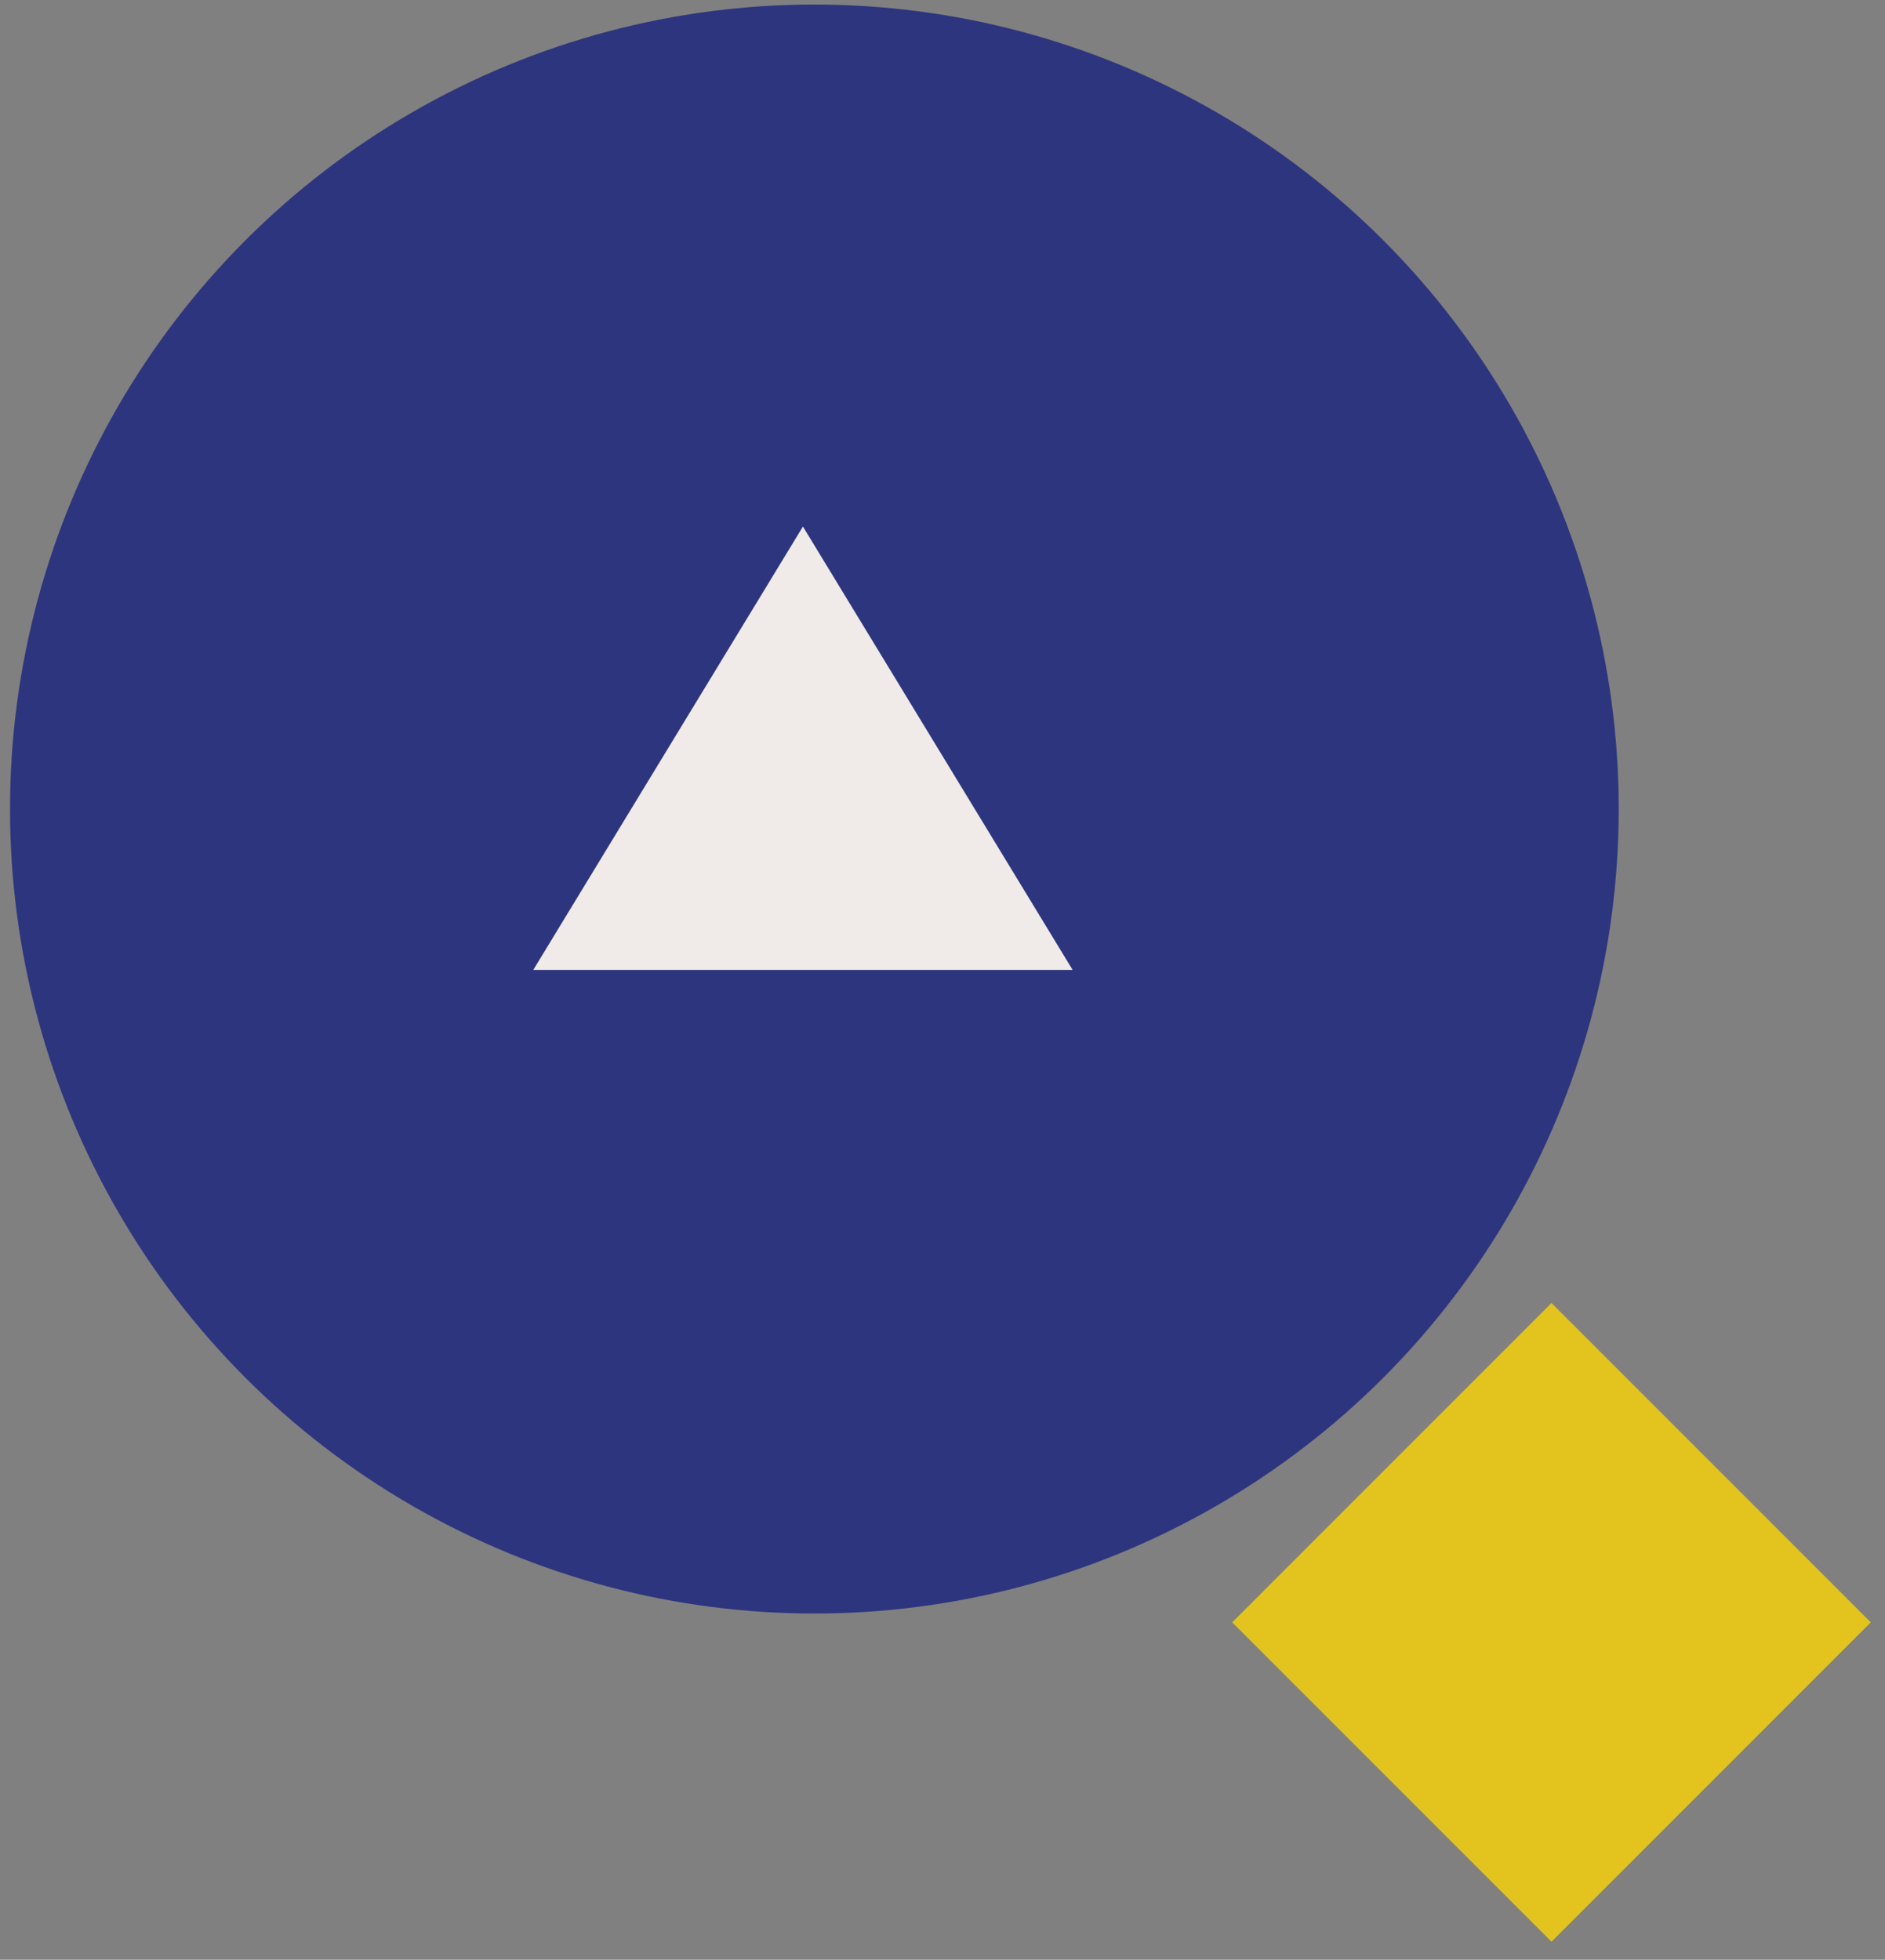
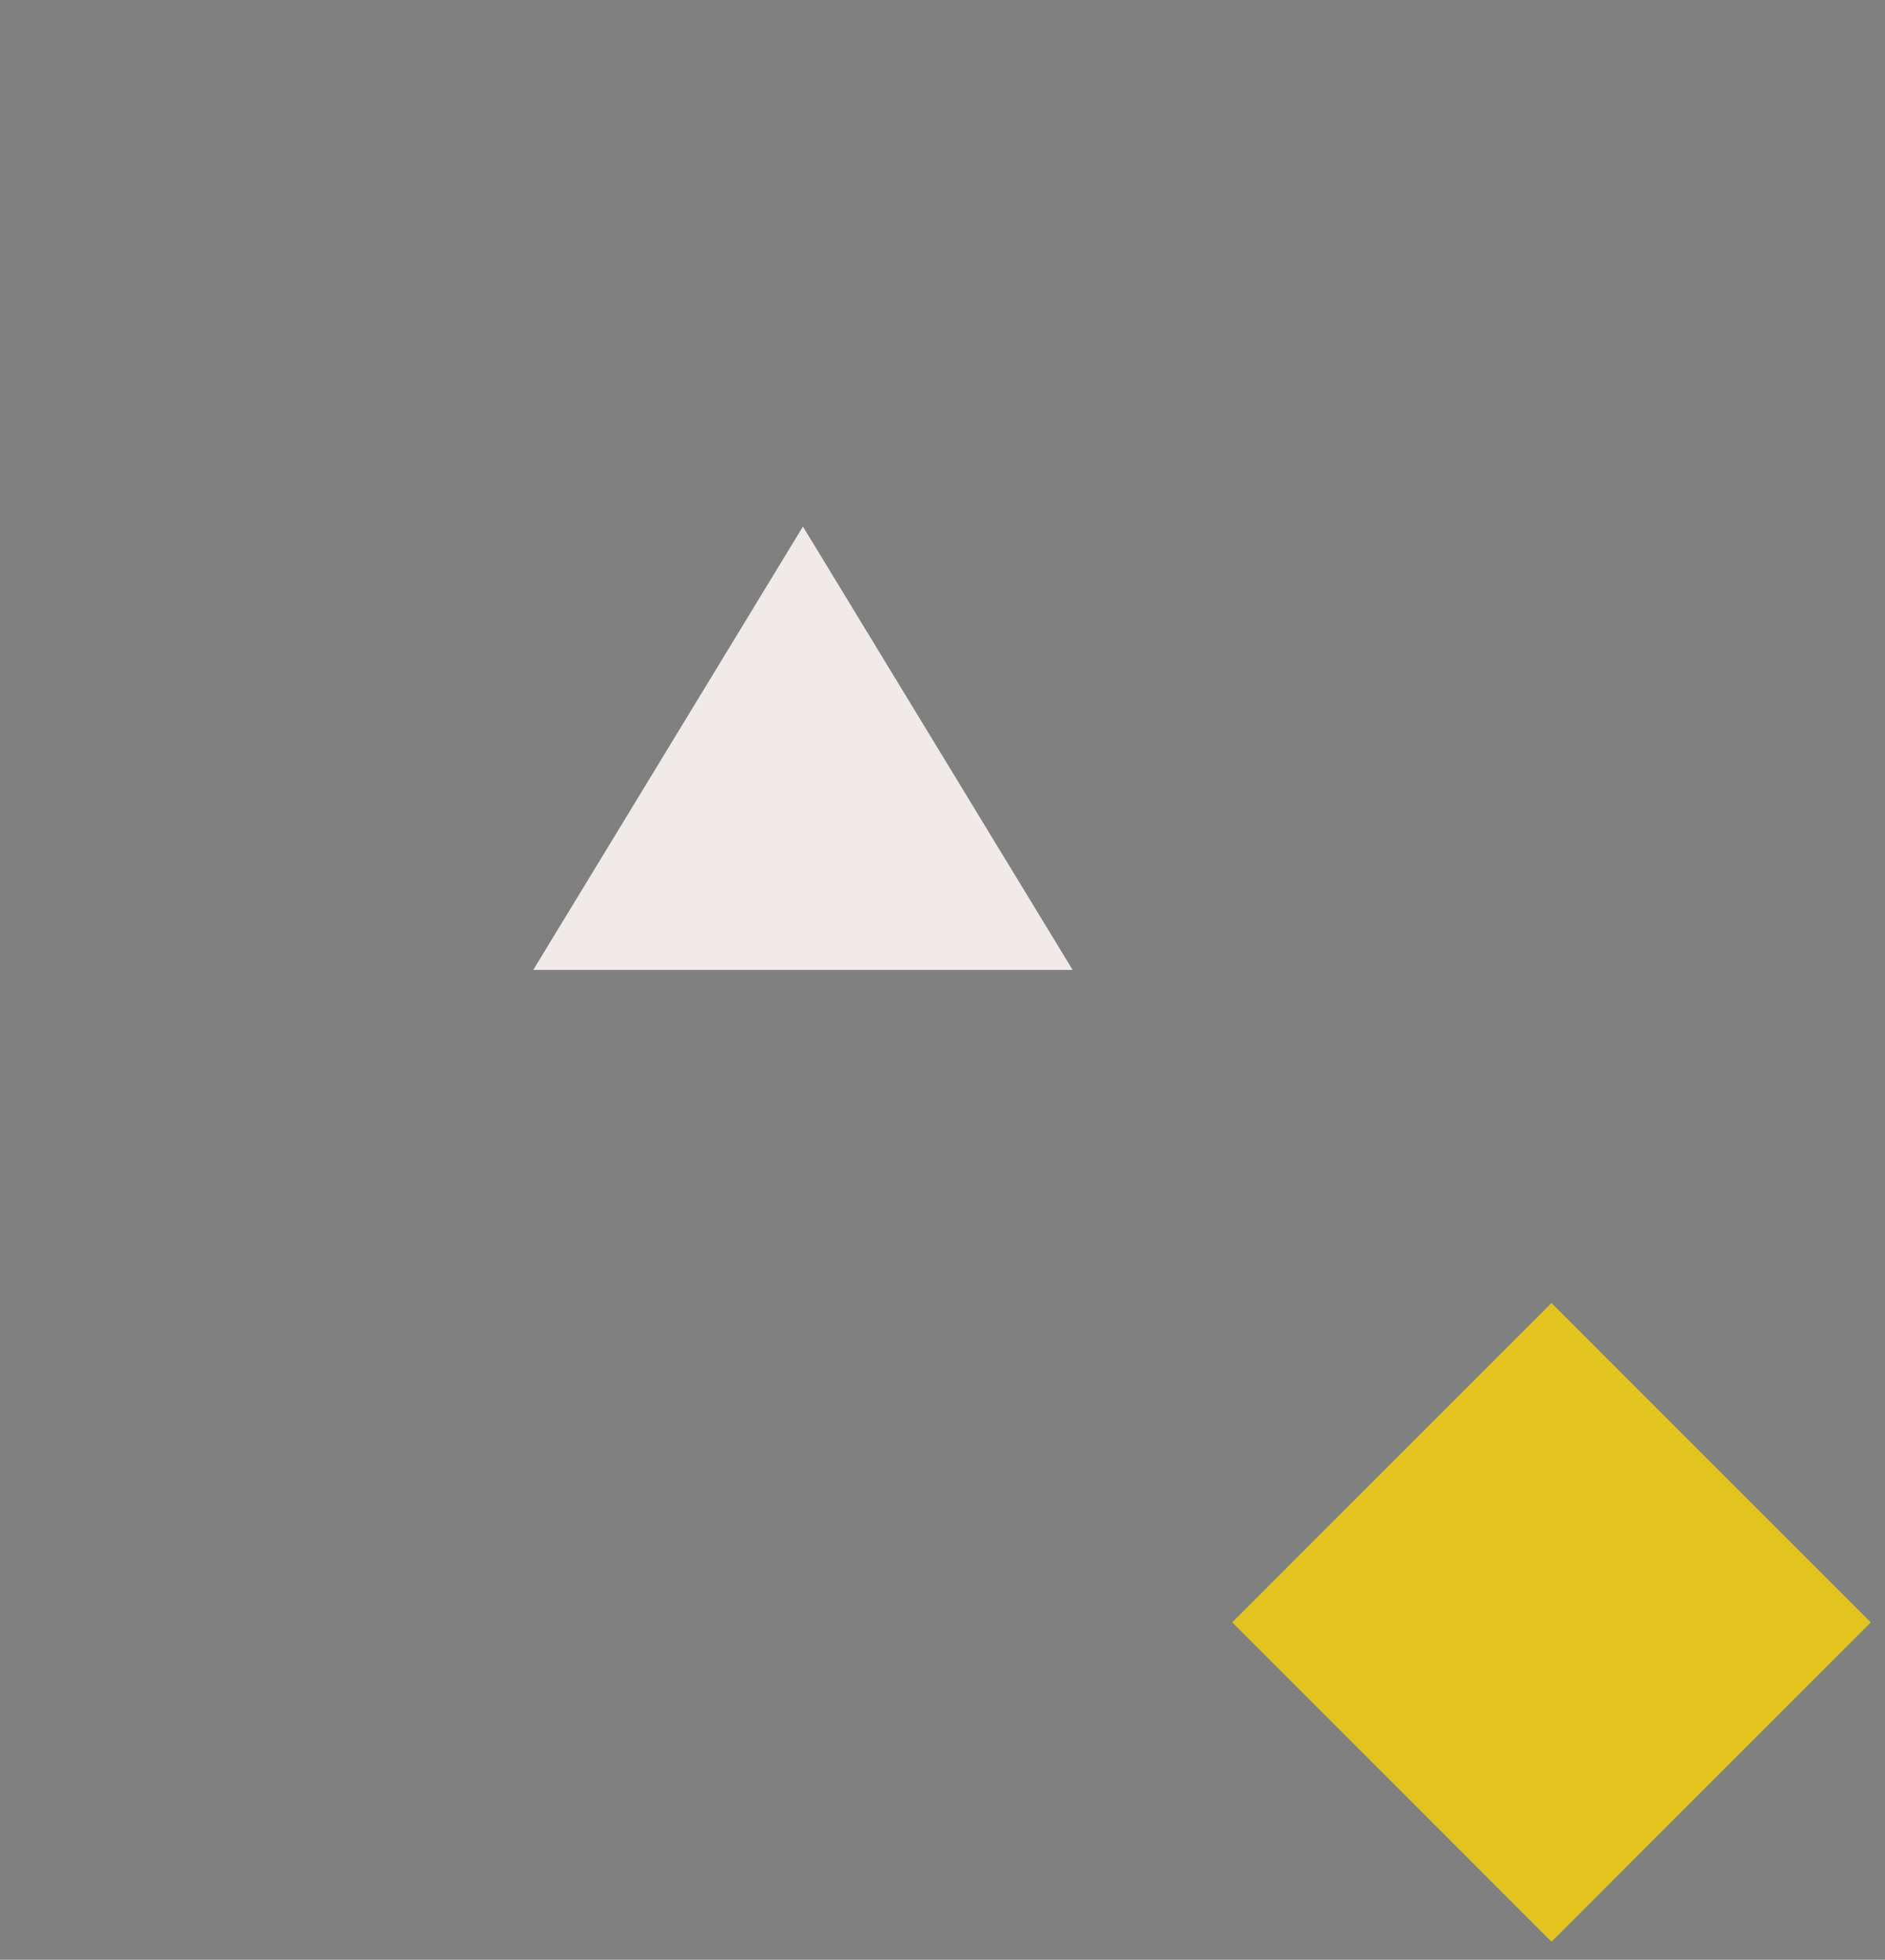
<svg xmlns="http://www.w3.org/2000/svg" width="76" height="79" viewBox="0 0 76 79" fill="none">
  <rect x="0" y="0" width="76" height="79" fill="#808080" stroke="none" />
-   <circle cx="32.834" cy="32.613" r="32.43" fill="#2D357E" />
  <path d="M32.373 21.226L43.247 39.099H21.5L32.373 21.226Z" fill="#F0EBE8" />
  <rect x="49.681" y="65.399" width="18.205" height="18.205" transform="rotate(-45 49.681 65.399)" fill="#E3C41E" />
</svg>